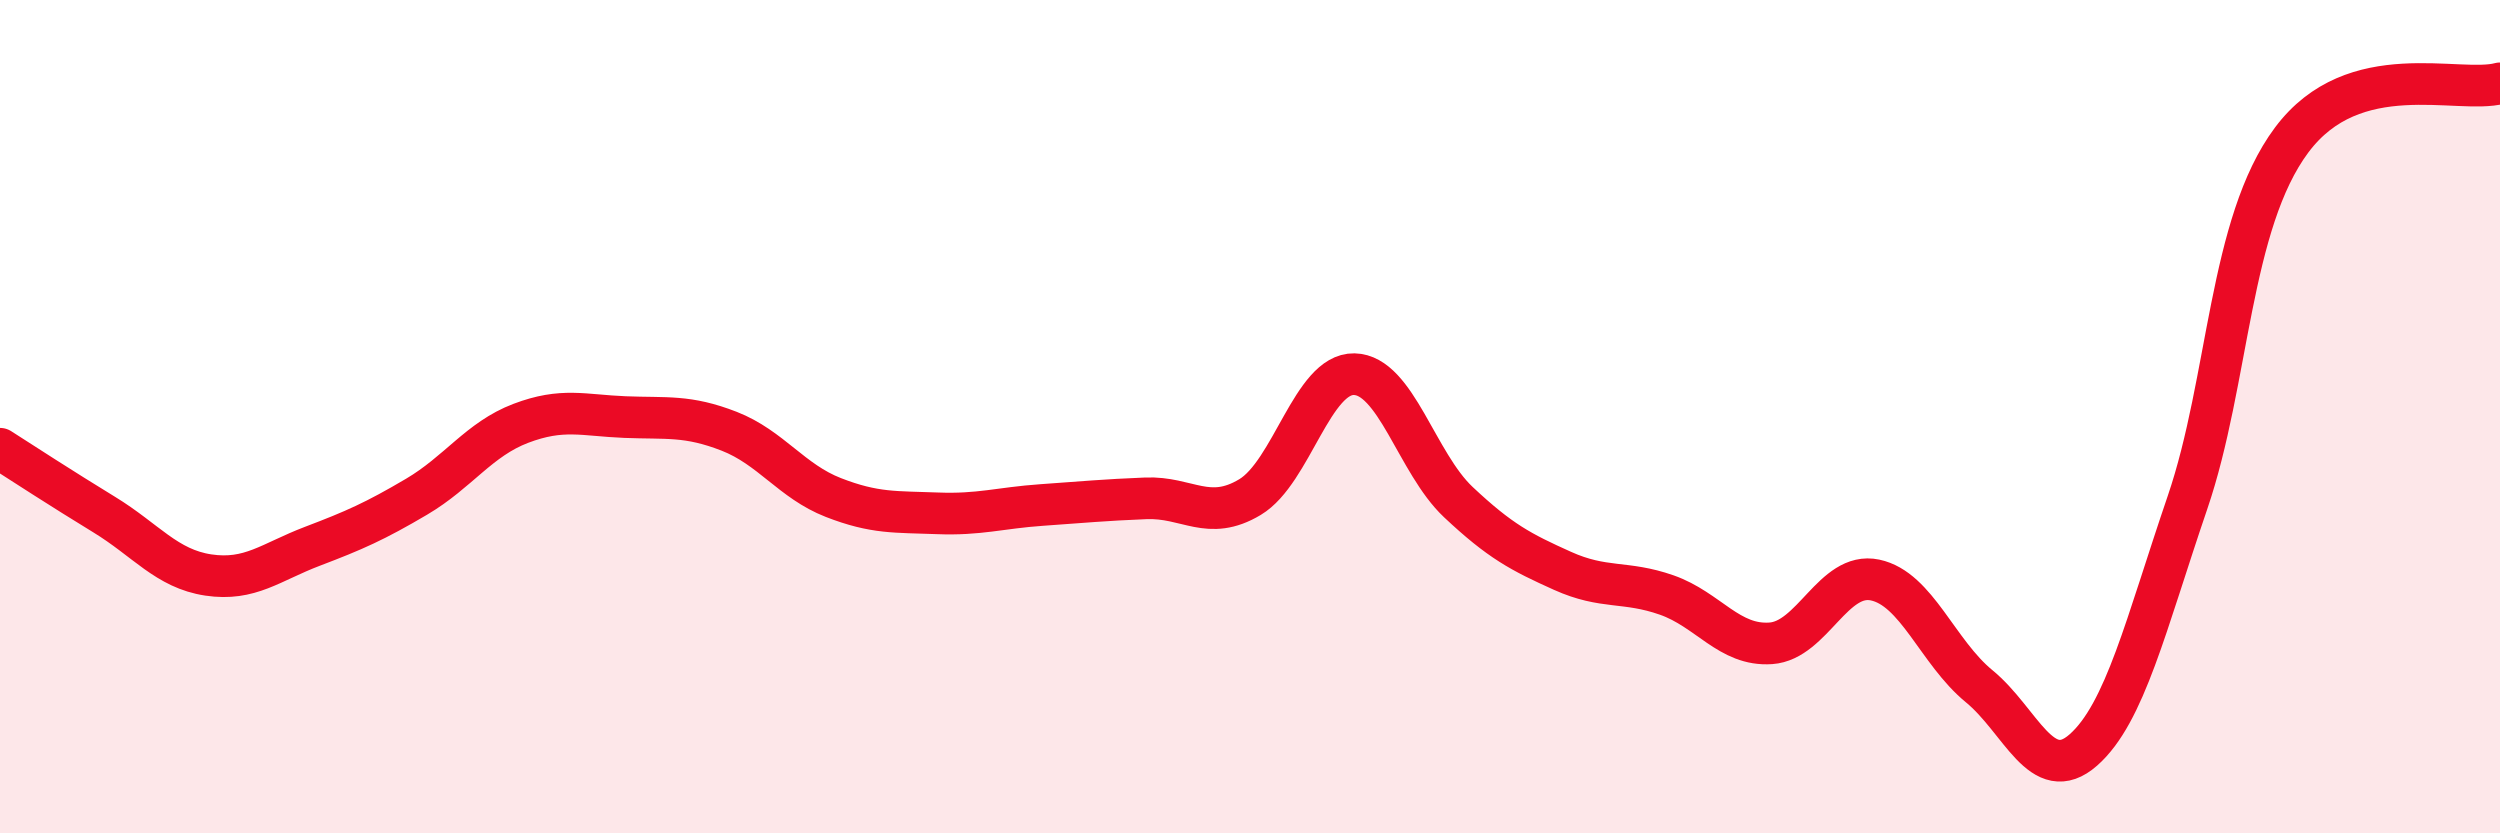
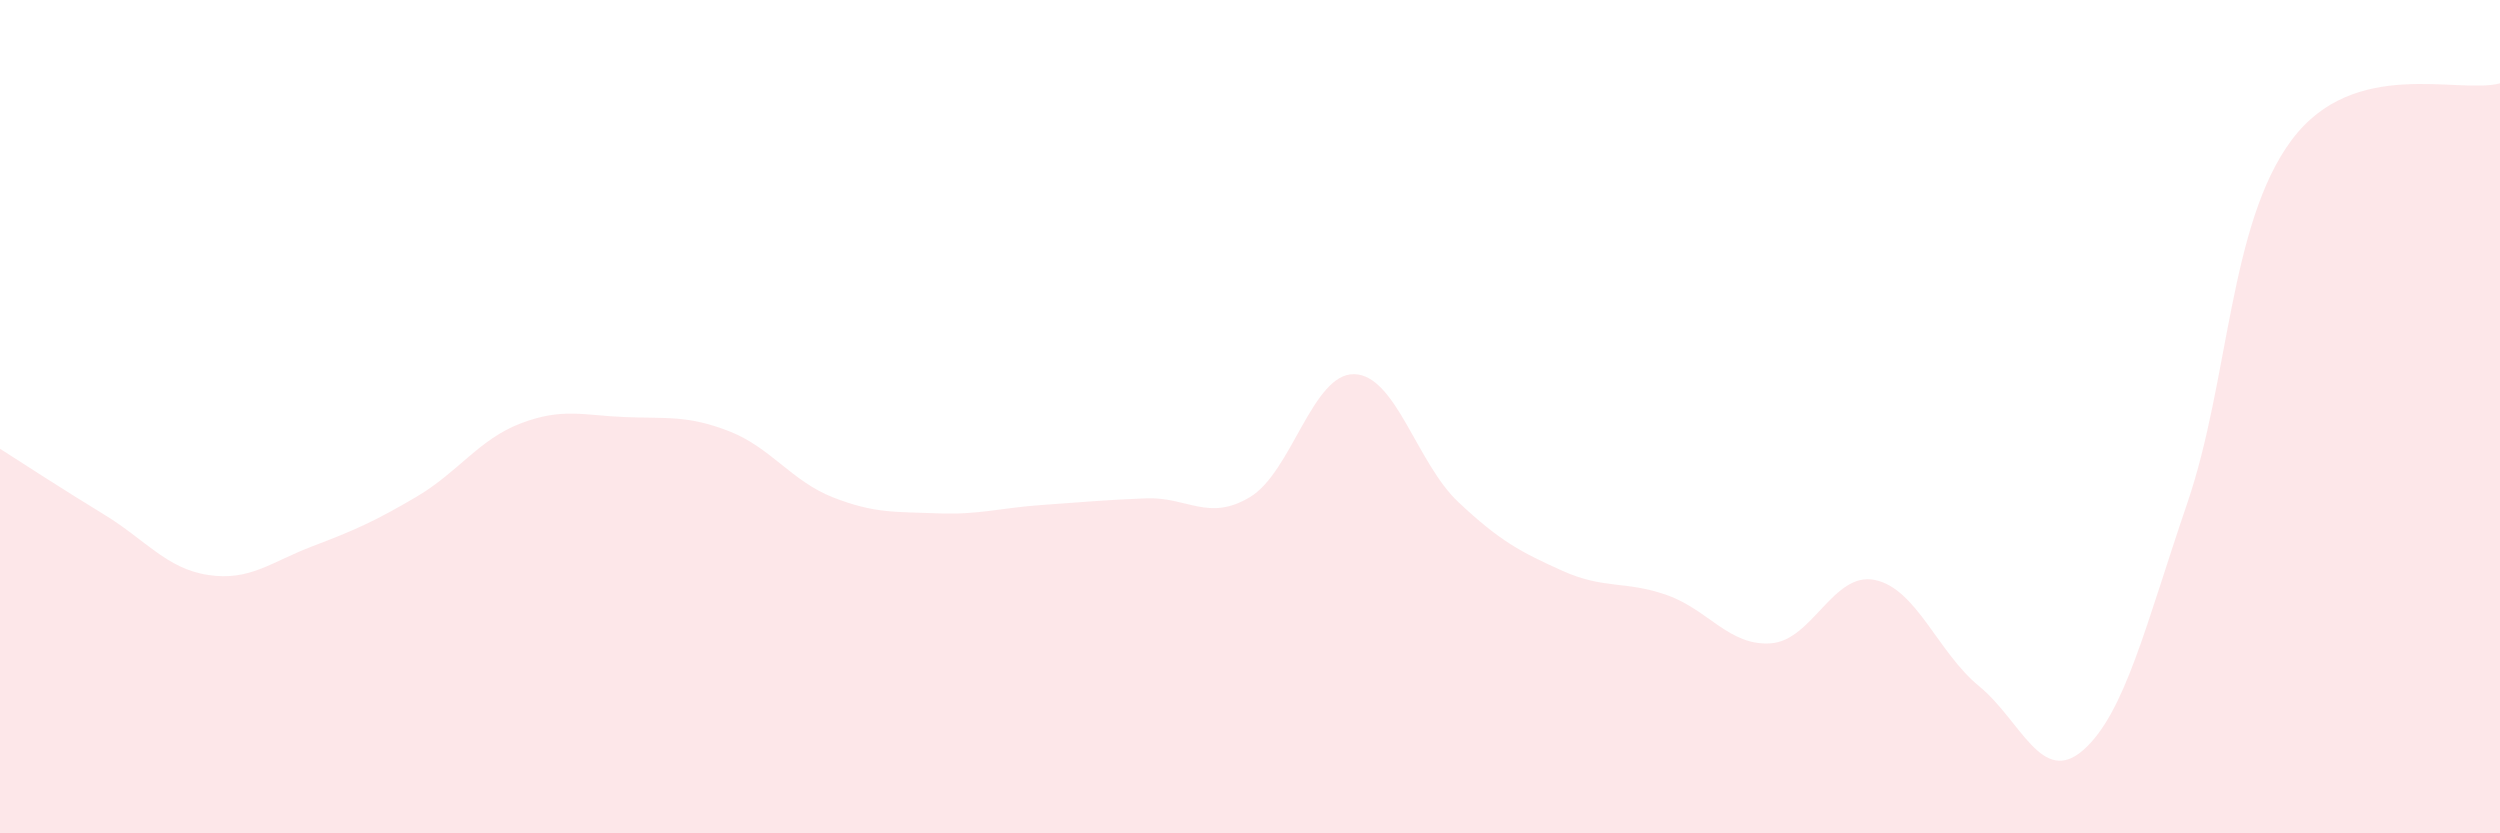
<svg xmlns="http://www.w3.org/2000/svg" width="60" height="20" viewBox="0 0 60 20">
  <path d="M 0,10.77 C 0.5,11.09 1.5,11.74 2.5,12.35 C 3.5,12.96 4,13.65 5,13.8 C 6,13.95 6.5,13.49 7.5,13.11 C 8.5,12.73 9,12.51 10,11.92 C 11,11.33 11.5,10.54 12.5,10.16 C 13.5,9.78 14,9.97 15,10.01 C 16,10.05 16.5,9.96 17.5,10.35 C 18.5,10.74 19,11.55 20,11.94 C 21,12.33 21.5,12.28 22.5,12.32 C 23.5,12.36 24,12.19 25,12.12 C 26,12.05 26.5,12 27.5,11.96 C 28.5,11.92 29,12.53 30,11.93 C 31,11.33 31.5,8.96 32.5,8.98 C 33.5,9 34,11.11 35,12.05 C 36,12.99 36.5,13.25 37.5,13.7 C 38.5,14.15 39,13.93 40,14.28 C 41,14.63 41.5,15.51 42.5,15.44 C 43.5,15.37 44,13.71 45,13.92 C 46,14.13 46.5,15.65 47.5,16.47 C 48.5,17.29 49,18.88 50,18 C 51,17.12 51.5,14.99 52.5,12.06 C 53.5,9.13 53.5,5.37 55,3.36 C 56.5,1.35 59,2.27 60,2L60 20L0 20Z" fill="#EB0A25" opacity="0.1" stroke-linecap="round" stroke-linejoin="round" />
-   <path d="M 0,10.77 C 0.5,11.09 1.5,11.74 2.5,12.35 C 3.5,12.96 4,13.65 5,13.8 C 6,13.95 6.5,13.49 7.5,13.11 C 8.5,12.73 9,12.51 10,11.92 C 11,11.33 11.5,10.54 12.5,10.16 C 13.5,9.78 14,9.97 15,10.01 C 16,10.05 16.5,9.96 17.5,10.35 C 18.5,10.74 19,11.55 20,11.94 C 21,12.33 21.5,12.28 22.5,12.32 C 23.5,12.36 24,12.19 25,12.12 C 26,12.05 26.5,12 27.5,11.96 C 28.5,11.92 29,12.53 30,11.93 C 31,11.33 31.5,8.96 32.5,8.98 C 33.5,9 34,11.11 35,12.05 C 36,12.99 36.5,13.25 37.5,13.7 C 38.5,14.15 39,13.93 40,14.28 C 41,14.63 41.5,15.51 42.5,15.44 C 43.5,15.37 44,13.71 45,13.92 C 46,14.13 46.5,15.65 47.5,16.47 C 48.5,17.29 49,18.88 50,18 C 51,17.12 51.5,14.99 52.5,12.06 C 53.5,9.13 53.5,5.37 55,3.36 C 56.5,1.35 59,2.27 60,2" stroke="#EB0A25" stroke-width="1" fill="none" stroke-linecap="round" stroke-linejoin="round" />
</svg>